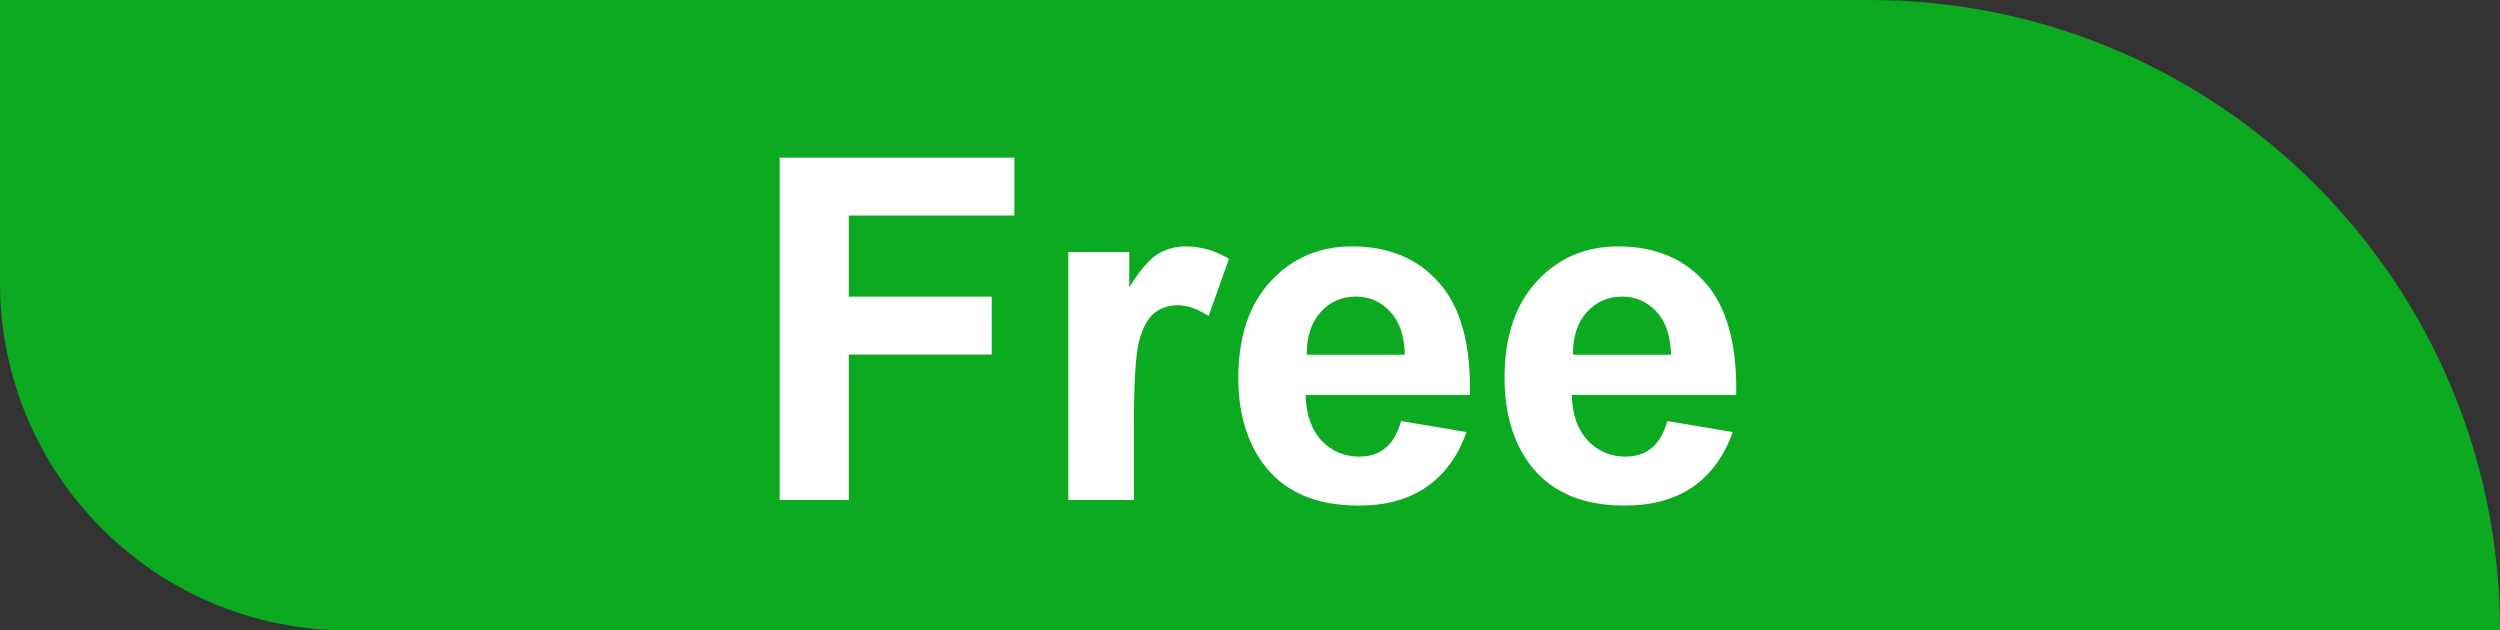
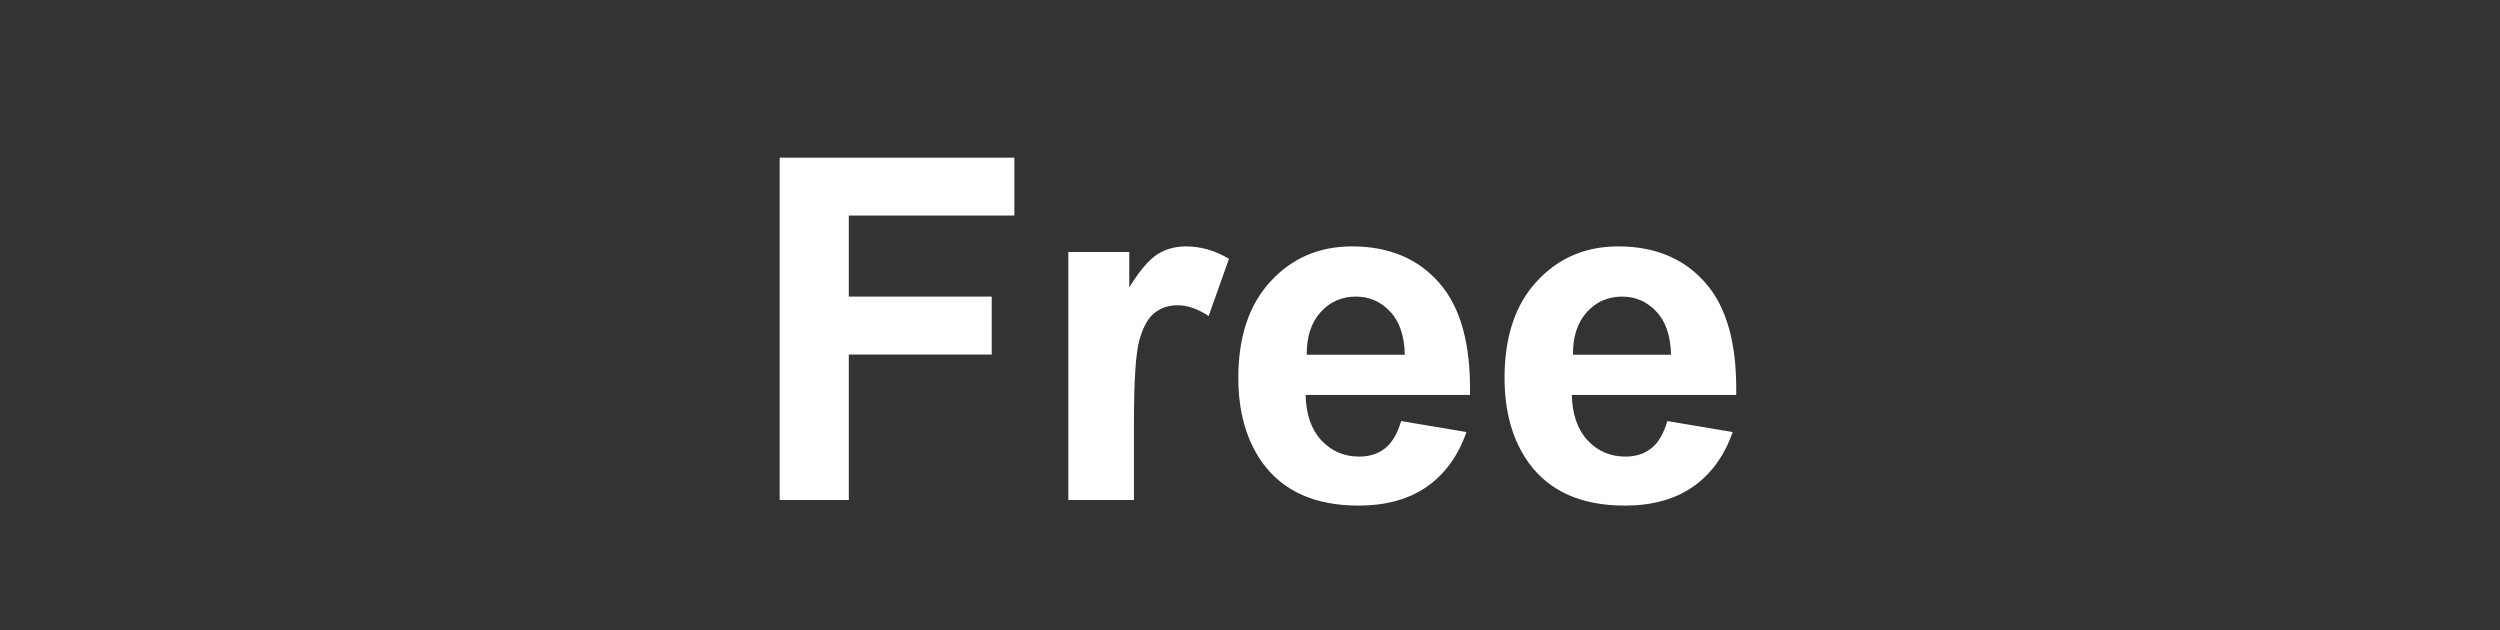
<svg xmlns="http://www.w3.org/2000/svg" fill="none" height="29" viewBox="0 0 115 29" width="115">
  <rect x="0" y="0" width="115" height="29" fill="#333333" stroke="none" />
-   <path d="m0 0h86c16.016 0 29 12.984 29 29h-99c-8.837 0-16-7.163-16-16z" fill="#0caa21" />
  <path d="m35.865 23v-15.748h10.796v2.664h-7.616v3.728h6.574v2.664h-6.574v6.692zm16.296 0h-3.018v-11.408h2.804v1.622c.48-.766.909-1.271 1.289-1.515.387-.243.824-.365 1.31-.365.688 0 1.35.19 1.987.569l-.935 2.632c-.508-.33-.981-.494-1.418-.494-.423 0-.781.118-1.074.354-.294.229-.526.648-.698 1.257-.165.609-.247 1.883-.247 3.824zm12.289-3.631 3.008.505c-.387 1.103-.999 1.944-1.837 2.524-.831.573-1.873.859-3.126.859-1.984 0-3.452-.648-4.404-1.944-.752-1.038-1.128-2.349-1.128-3.932 0-1.891.494-3.369 1.482-4.436.988-1.074 2.238-1.611 3.749-1.611 1.697 0 3.037.562 4.018 1.687.981 1.117 1.45 2.832 1.407 5.146h-7.562c.021.895.265 1.593.731 2.095.466.494 1.046.741 1.74.741.473 0 .87-.129 1.192-.387.322-.258.566-.673.731-1.246zm.172-3.051c-.021-.874-.247-1.536-.677-1.987-.43-.458-.953-.688-1.568-.688-.659 0-1.203.24-1.633.72-.43.48-.641 1.131-.634 1.955zm12.074 3.051 3.008.505c-.387 1.103-.999 1.944-1.837 2.524-.831.573-1.873.859-3.126.859-1.984 0-3.452-.648-4.404-1.944-.752-1.038-1.128-2.349-1.128-3.932 0-1.891.494-3.369 1.482-4.436.988-1.074 2.238-1.611 3.749-1.611 1.697 0 3.037.562 4.018 1.687.981 1.117 1.45 2.832 1.407 5.146h-7.562c.021.895.265 1.593.731 2.095.466.494 1.046.741 1.74.741.473 0 .87-.129 1.192-.387.322-.258.566-.673.731-1.246zm.172-3.051c-.021-.874-.247-1.536-.677-1.987-.43-.458-.953-.688-1.568-.688-.659 0-1.203.24-1.633.72s-.641 1.131-.634 1.955z" fill="#fff" />
</svg>